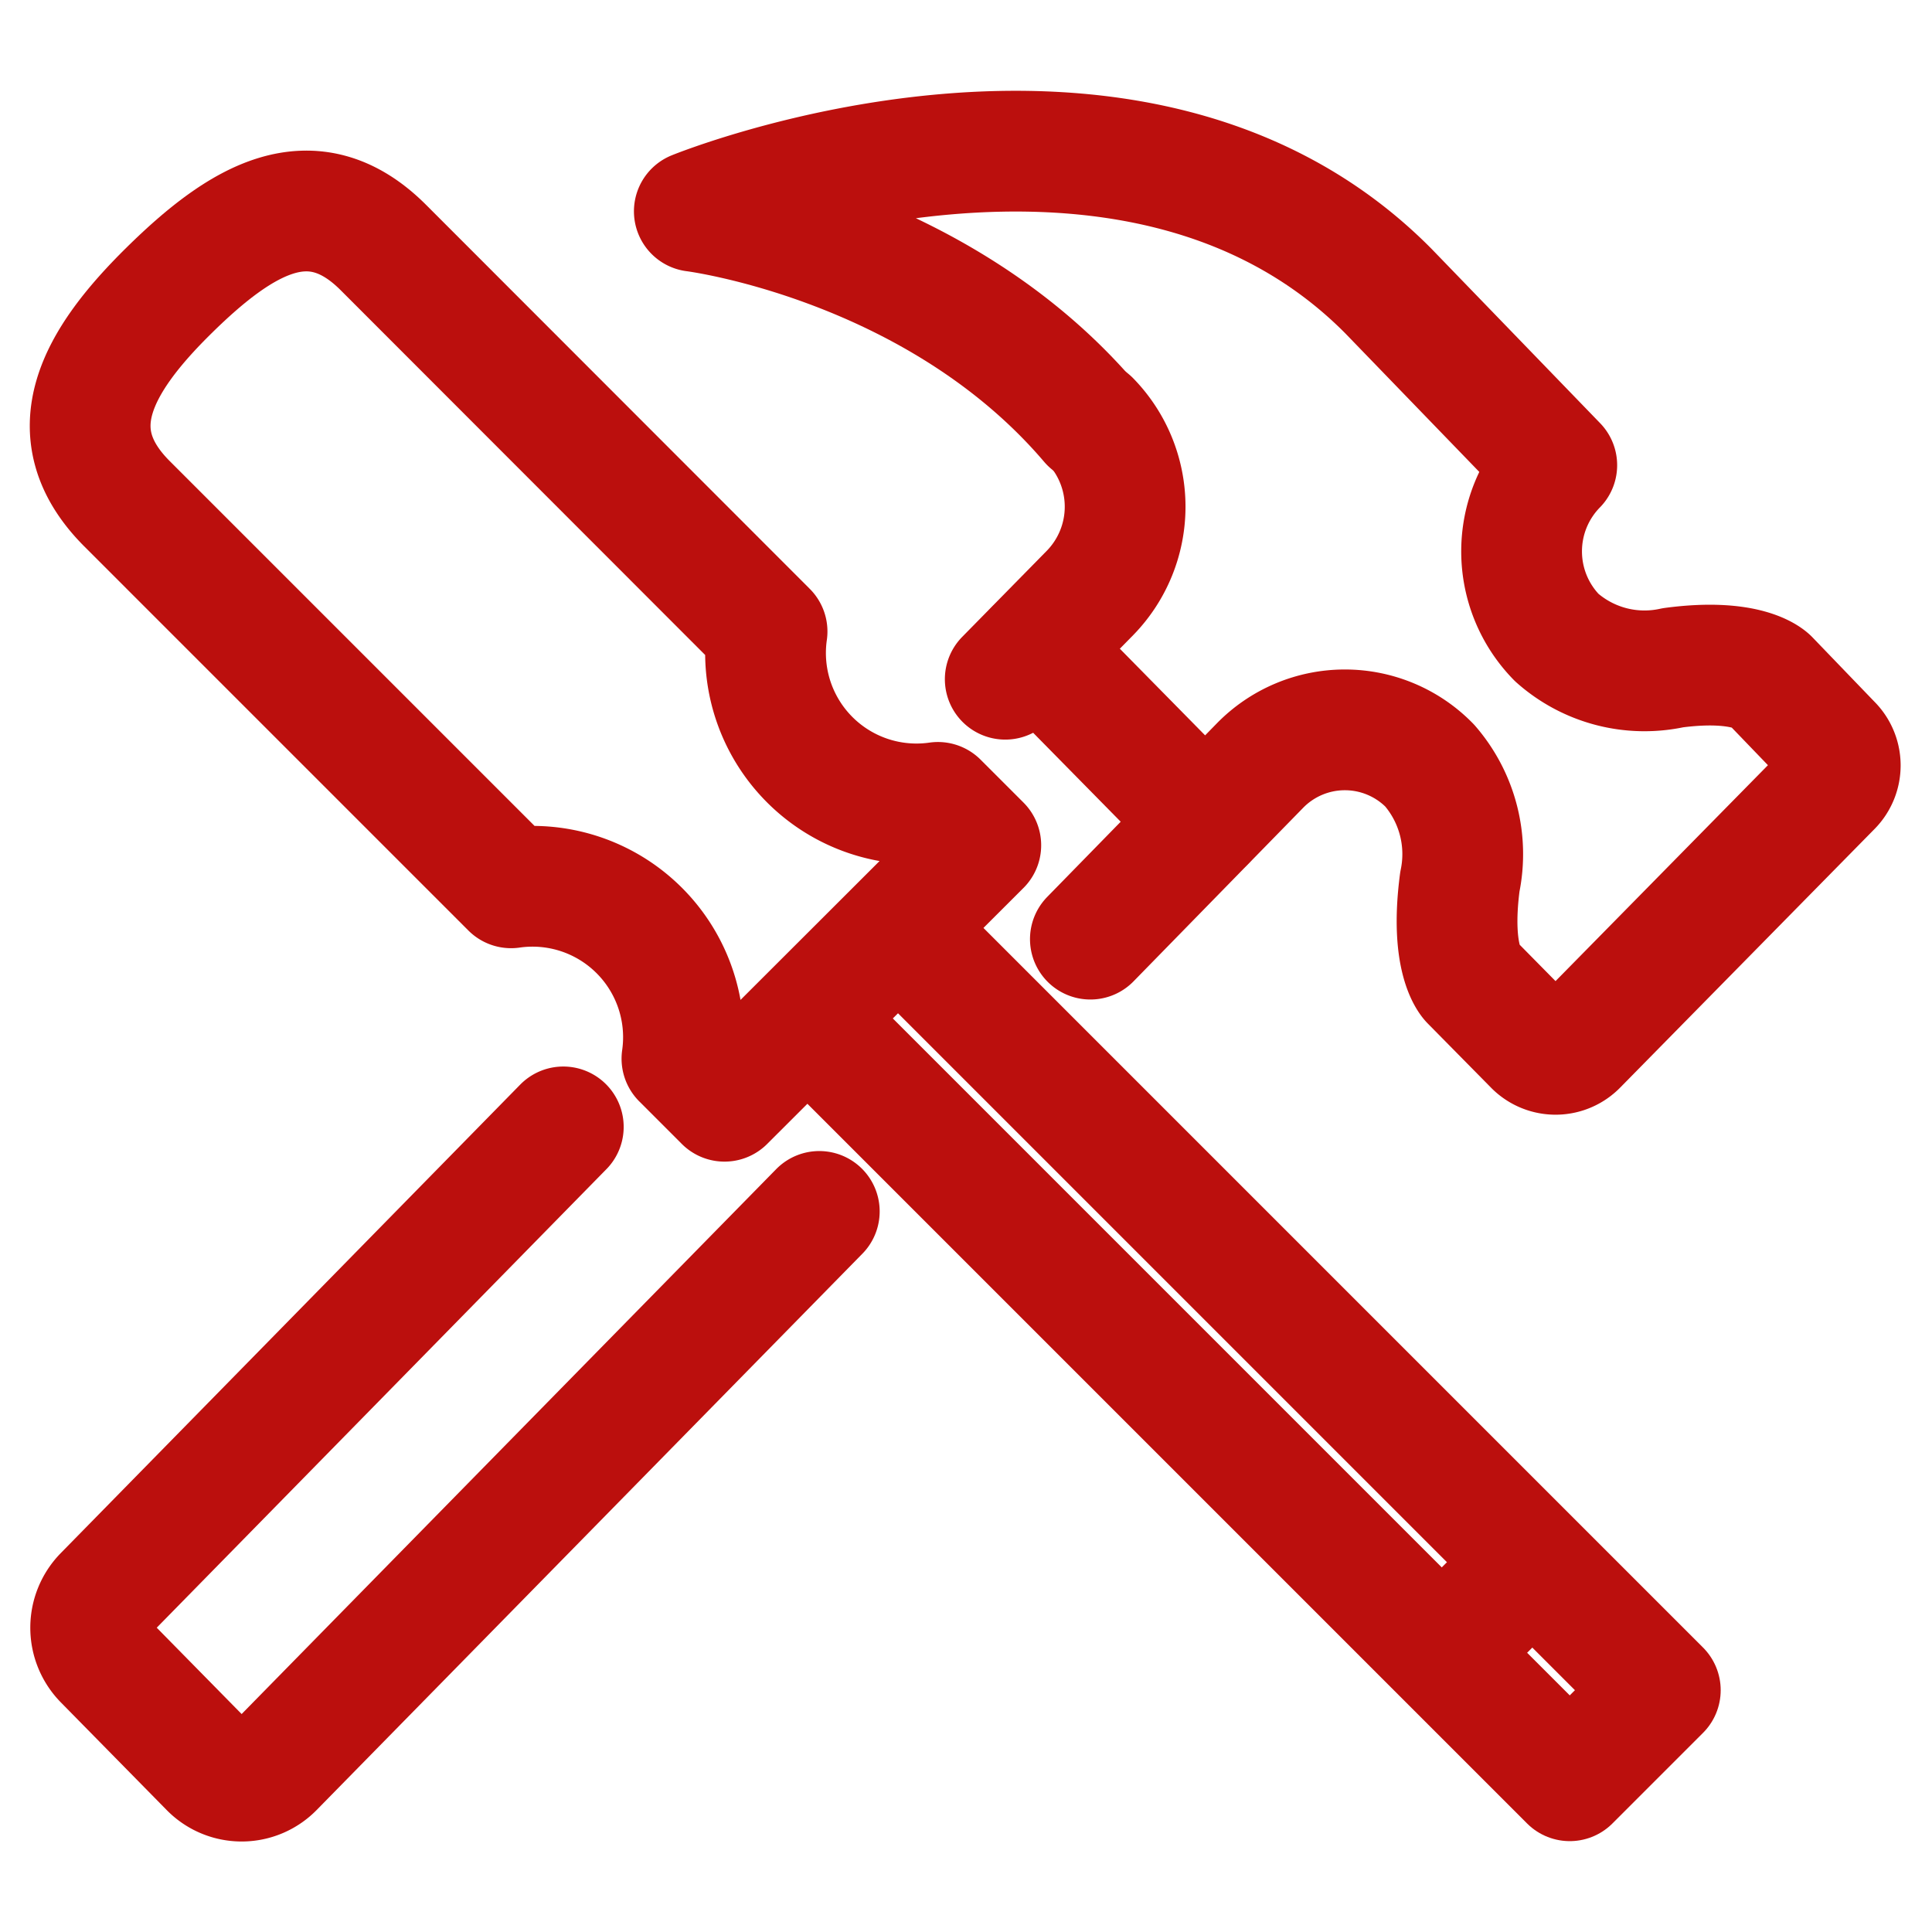
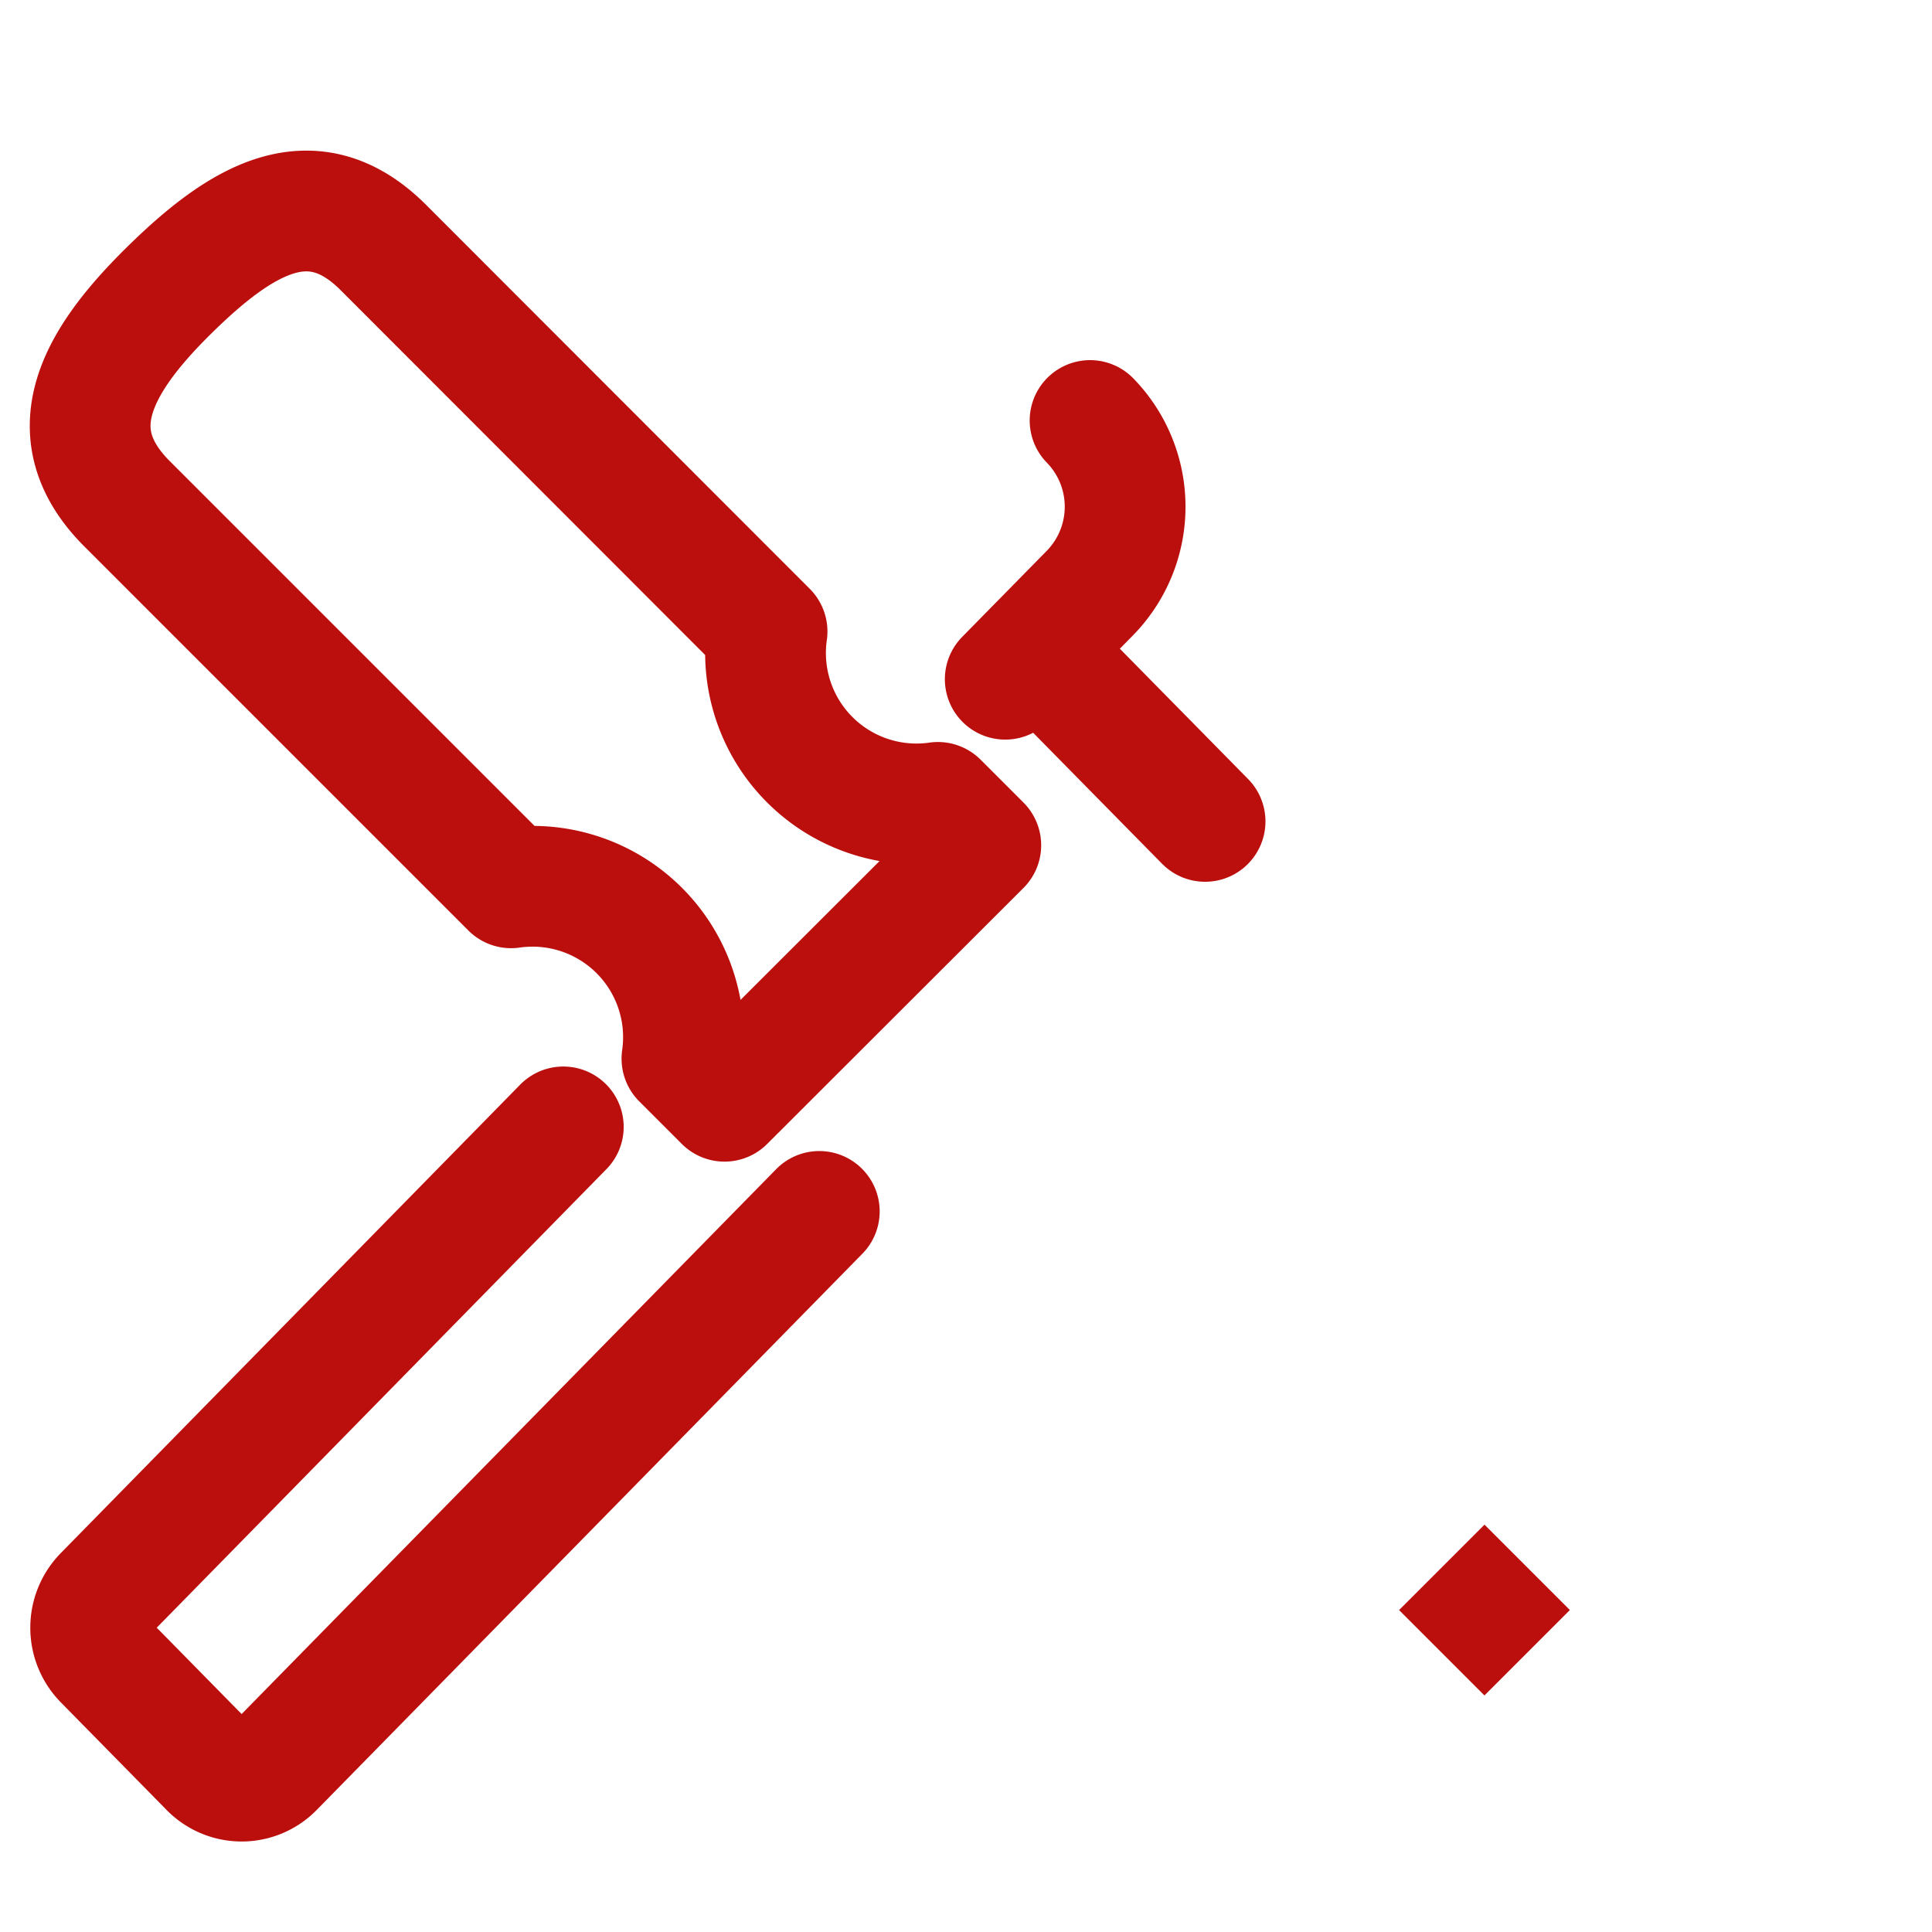
<svg xmlns="http://www.w3.org/2000/svg" id="Ebene_1" data-name="Ebene 1" viewBox="0 0 64 64">
  <title>immodat-icon-construction</title>
  <g id="hammer_screwdriver_2">
    <line x1="39.92" y1="27.21" x2="34.3" y2="21.5" fill="none" stroke="#bb0f0d" stroke-linecap="round" stroke-linejoin="round" stroke-width="4" />
    <path d="M31.07,26.58a5,5,0,0,1-5.66-5.66h0L12.69,8.19C10.34,5.85,8,7.26,5.61,9.61S1.86,14.33,4.2,16.68L16.93,29.41h0a5,5,0,0,1,5.66,5.66L24,36.48,32.49,28Z" fill="none" stroke="#bb0f0d" stroke-linejoin="round" stroke-width="4" />
-     <polyline points="29.74 30.73 55 55.99 52 58.99 26.74 33.73" fill="none" stroke="#bb0f0d" stroke-linejoin="round" stroke-width="4" />
    <line x1="47.76" y1="54.75" x2="50.59" y2="51.92" fill="none" stroke="#bb0f0d" stroke-linejoin="round" stroke-width="4" />
-     <path d="M36.12,31.11l5.62-5.75a3.93,3.93,0,0,1,5.62,0,4.48,4.48,0,0,1,1,3.85c-.34,2.58.36,3.29.36,3.29l2.11,2.14a1,1,0,0,0,1.4,0l8.43-8.57a1,1,0,0,0,0-1.43L58.6,22.5s-.7-.71-3.18-.38a4.38,4.38,0,0,1-3.85-1,4.08,4.08,0,0,1,0-5.71L46,9.65C37.52,1.08,23,7,23,7s8,1,13.11,7" fill="none" stroke="#bb0f0d" stroke-linecap="round" stroke-linejoin="round" stroke-width="4" />
    <path d="M18.66,37.33,3.44,52.85a1.53,1.53,0,0,0,0,2.14l3.51,3.57a1.48,1.48,0,0,0,2.11,0L27.14,40.13" fill="none" stroke="#bb0f0d" stroke-linecap="round" stroke-linejoin="round" stroke-width="4" />
    <path d="M36.11,13.93a4.09,4.09,0,0,1,0,5.71L33.3,22.5" fill="none" stroke="#bb0f0d" stroke-linecap="round" stroke-linejoin="round" stroke-width="4" />
  </g>
</svg>